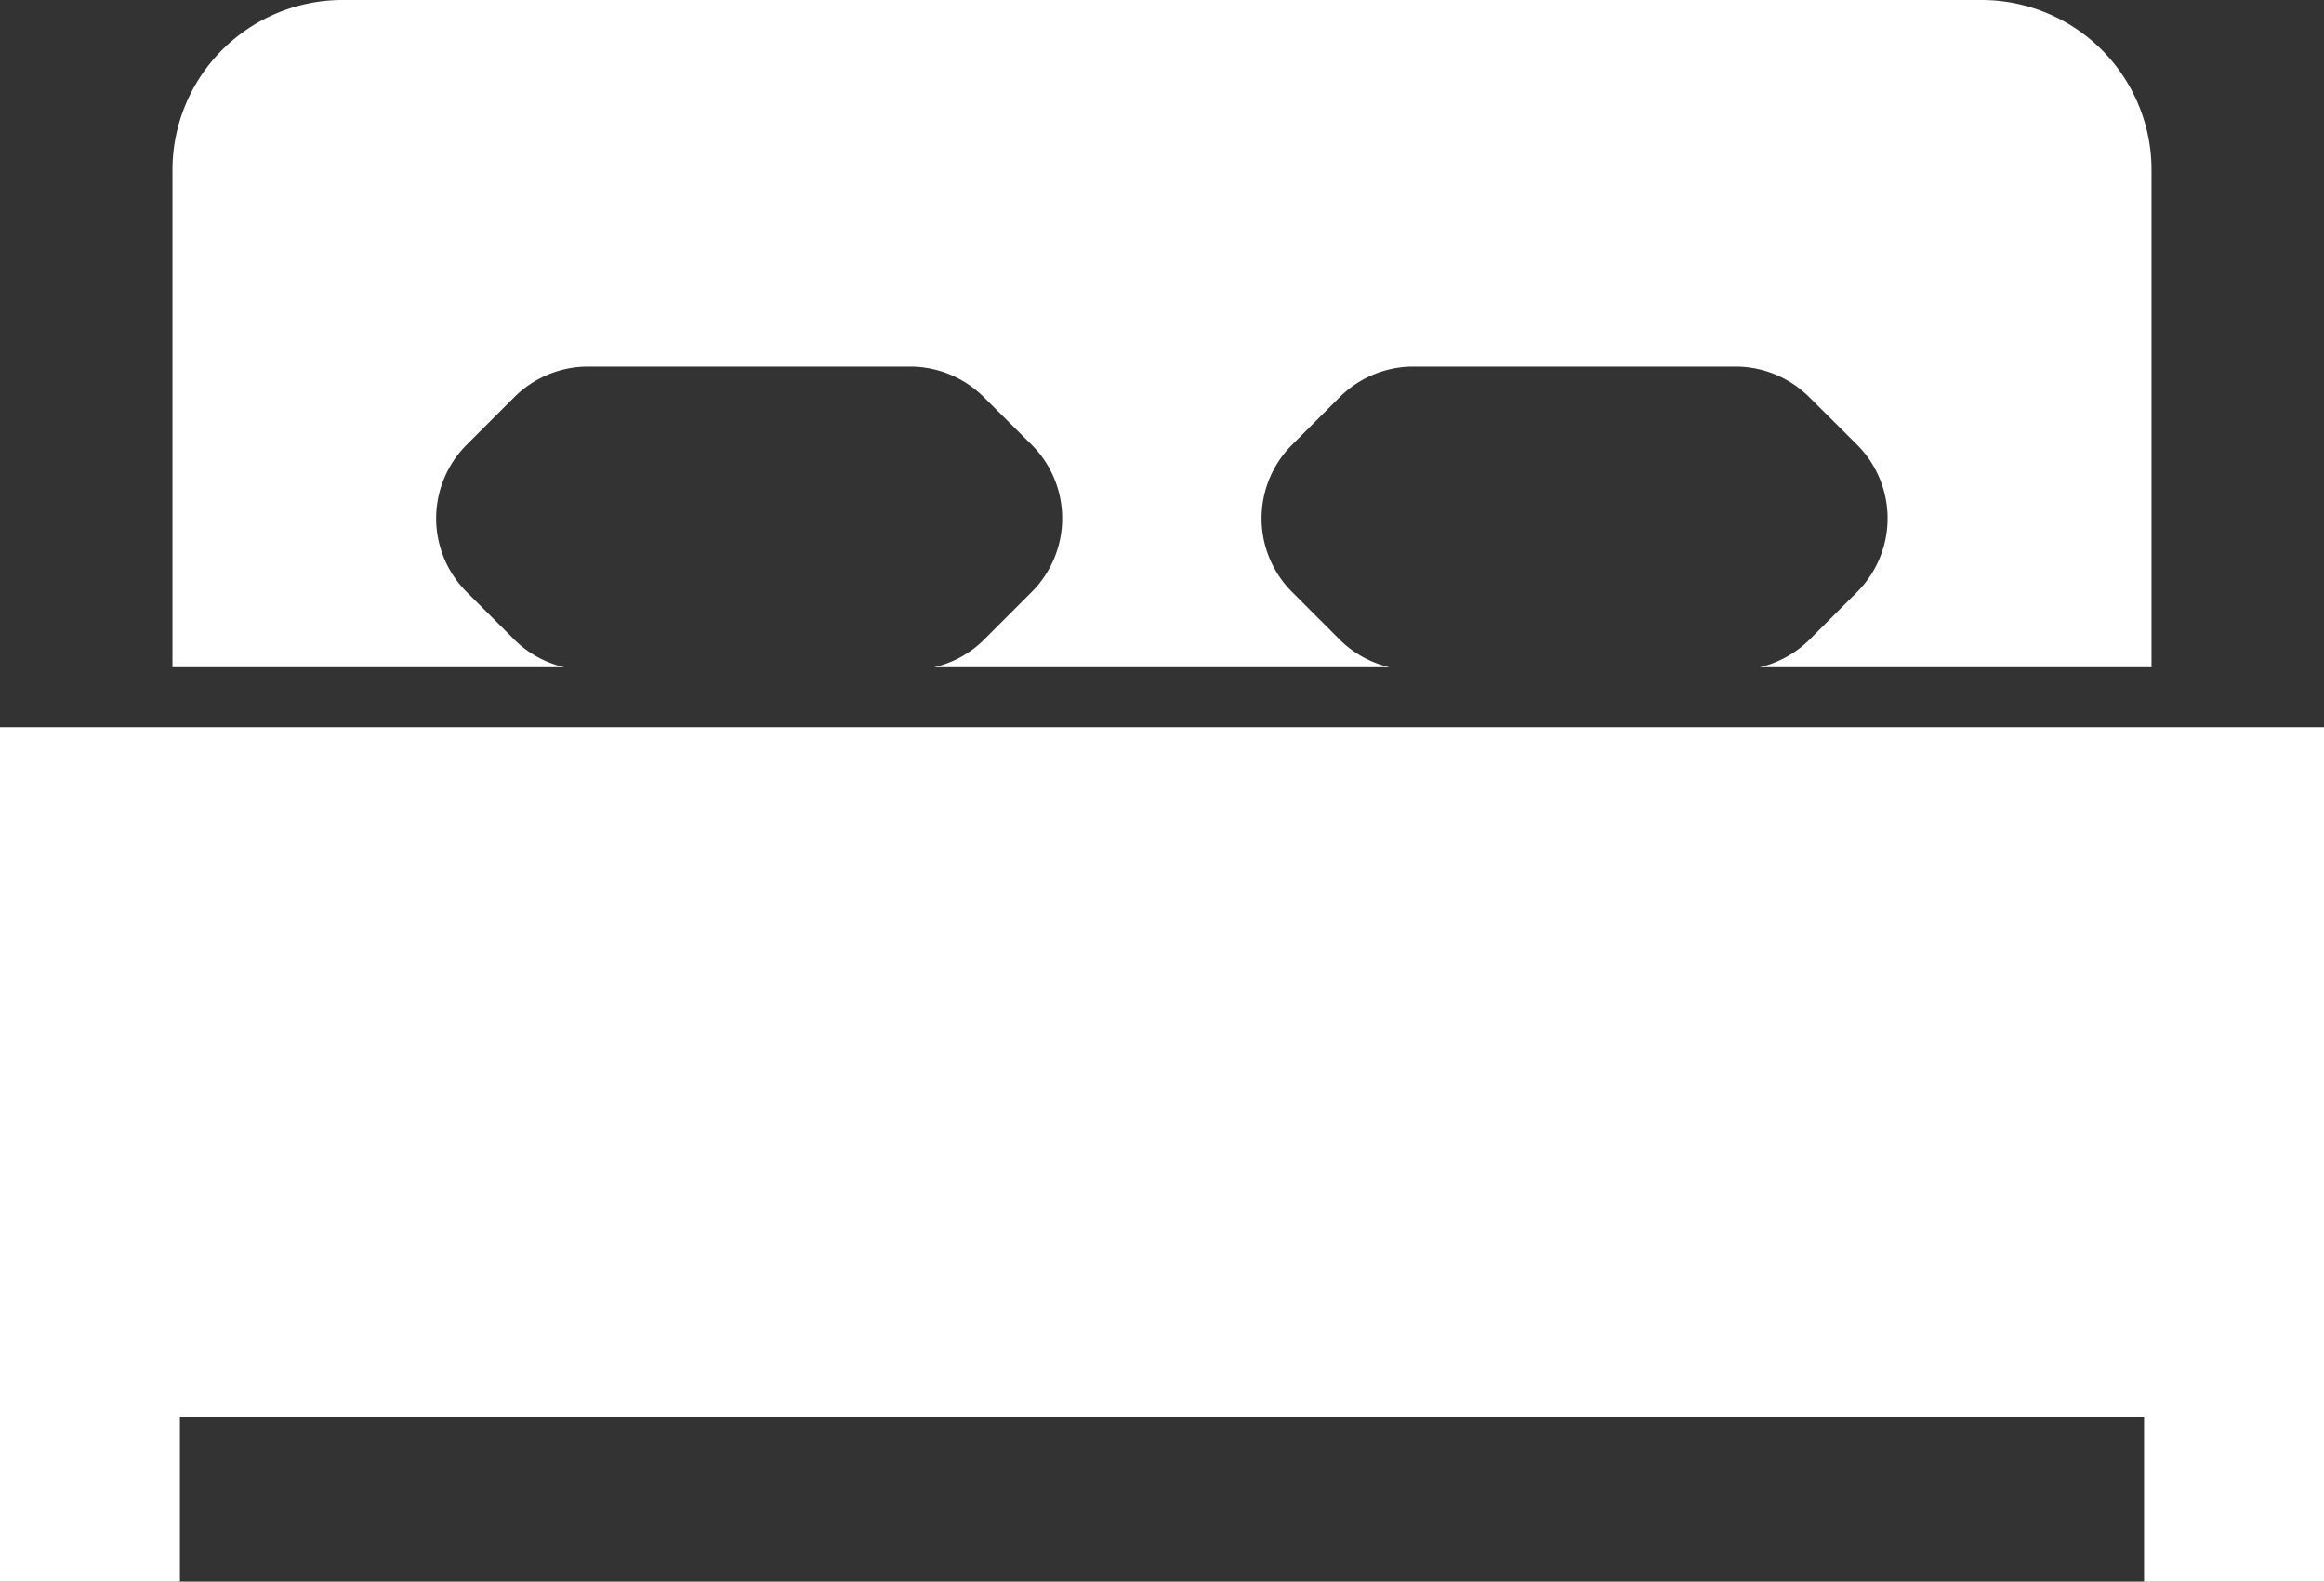
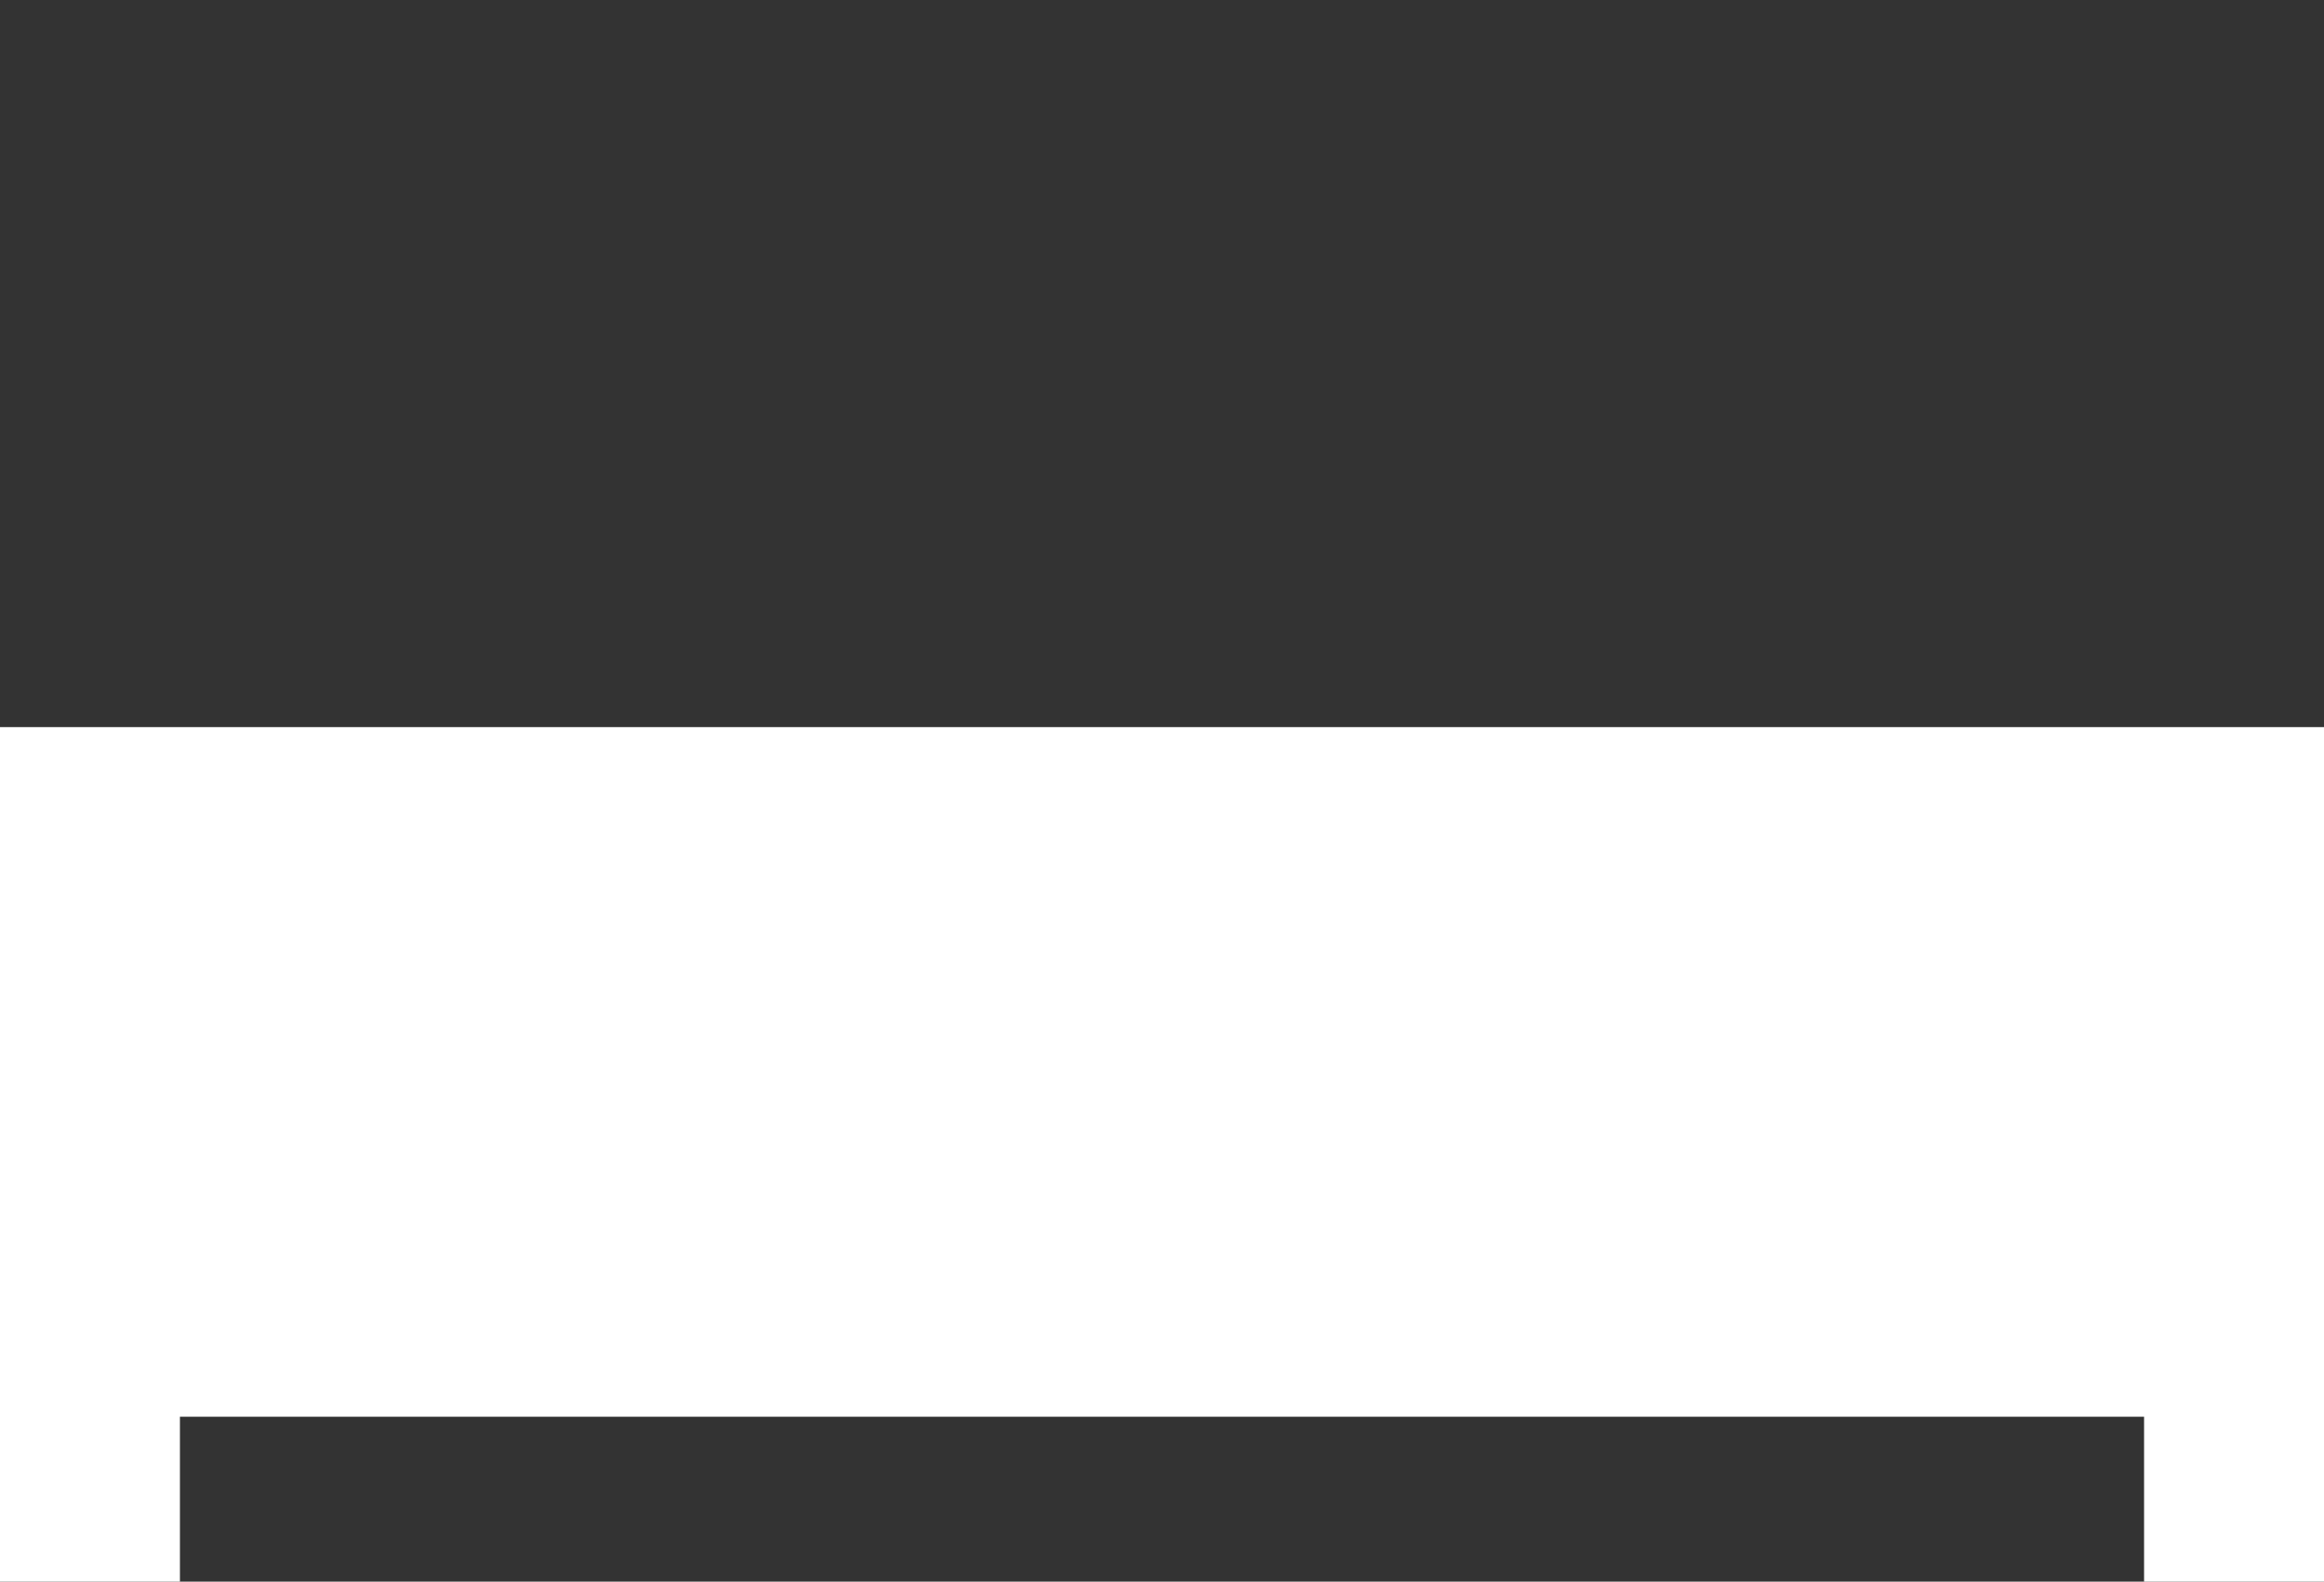
<svg xmlns="http://www.w3.org/2000/svg" viewBox="0 0 512 348.49">
  <rect x="0" y="0" width="512" height="348.49" fill="#333333" stroke="none" />
  <defs>
    <style>.cls-1{fill:#fff;}</style>
  </defs>
  <g id="レイヤー_2" data-name="レイヤー 2">
    <g id="_2" data-name="2">
-       <path class="cls-1" d="M124.31,147a22.86,22.86,0,0,1-11-6.07l-10.5-10.5a22.92,22.92,0,0,1,0-32.43l10.5-10.5a23,23,0,0,1,16.21-6.72h71a23,23,0,0,1,16.22,6.72L227.29,98a22.92,22.92,0,0,1,0,32.43l-10.49,10.5a22.86,22.86,0,0,1-11,6.07h100.3a23,23,0,0,1-10.95-6.07l-10.49-10.5a22.92,22.92,0,0,1,0-32.43l10.49-10.5a23,23,0,0,1,16.22-6.72h71a23,23,0,0,1,16.22,6.72L409.14,98a22.94,22.94,0,0,1,0,32.43l-10.49,10.5A23,23,0,0,1,387.7,147H474V37.46A37.45,37.45,0,0,0,436.56,0H75.44A37.46,37.46,0,0,0,38,37.46V147h86.32Z" />
      <polygon class="cls-1" points="502.1 160.21 472.36 160.21 39.64 160.21 23.12 160.21 0 160.21 0 348.49 39.64 348.49 39.64 312.16 472.36 312.16 472.36 348.49 512 348.49 512 312.16 512 160.21 502.1 160.21" />
    </g>
  </g>
</svg>